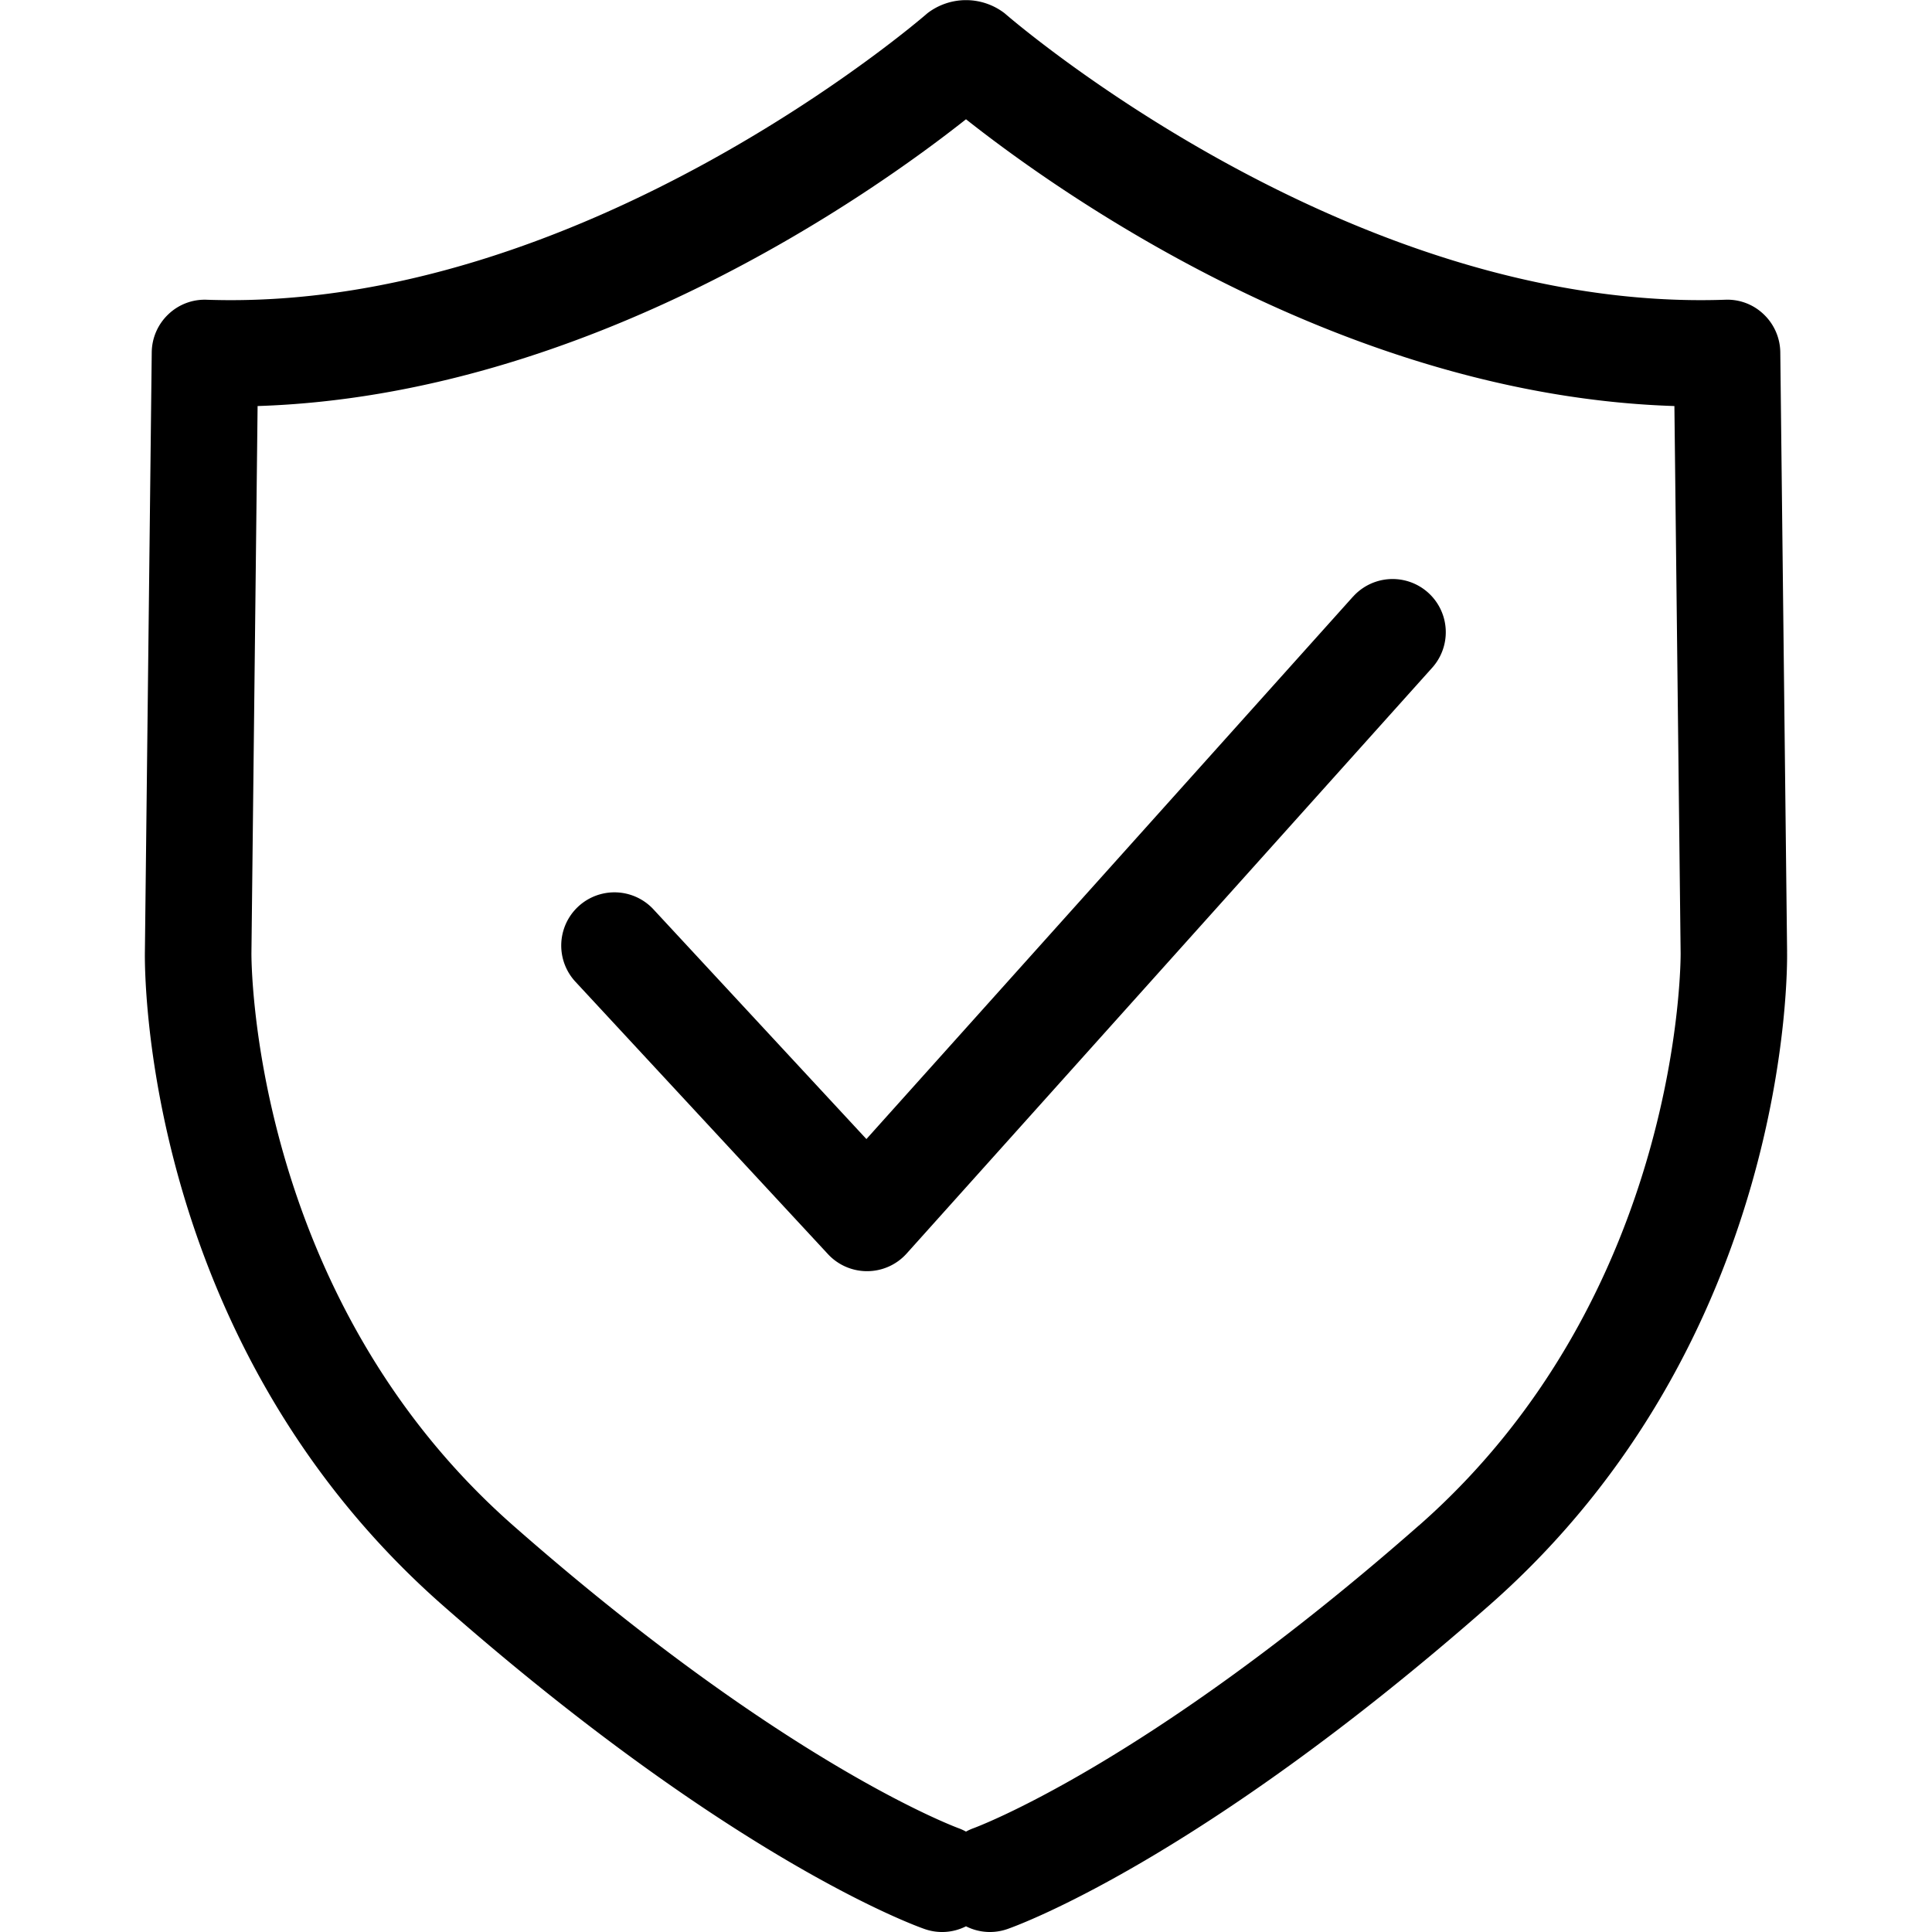
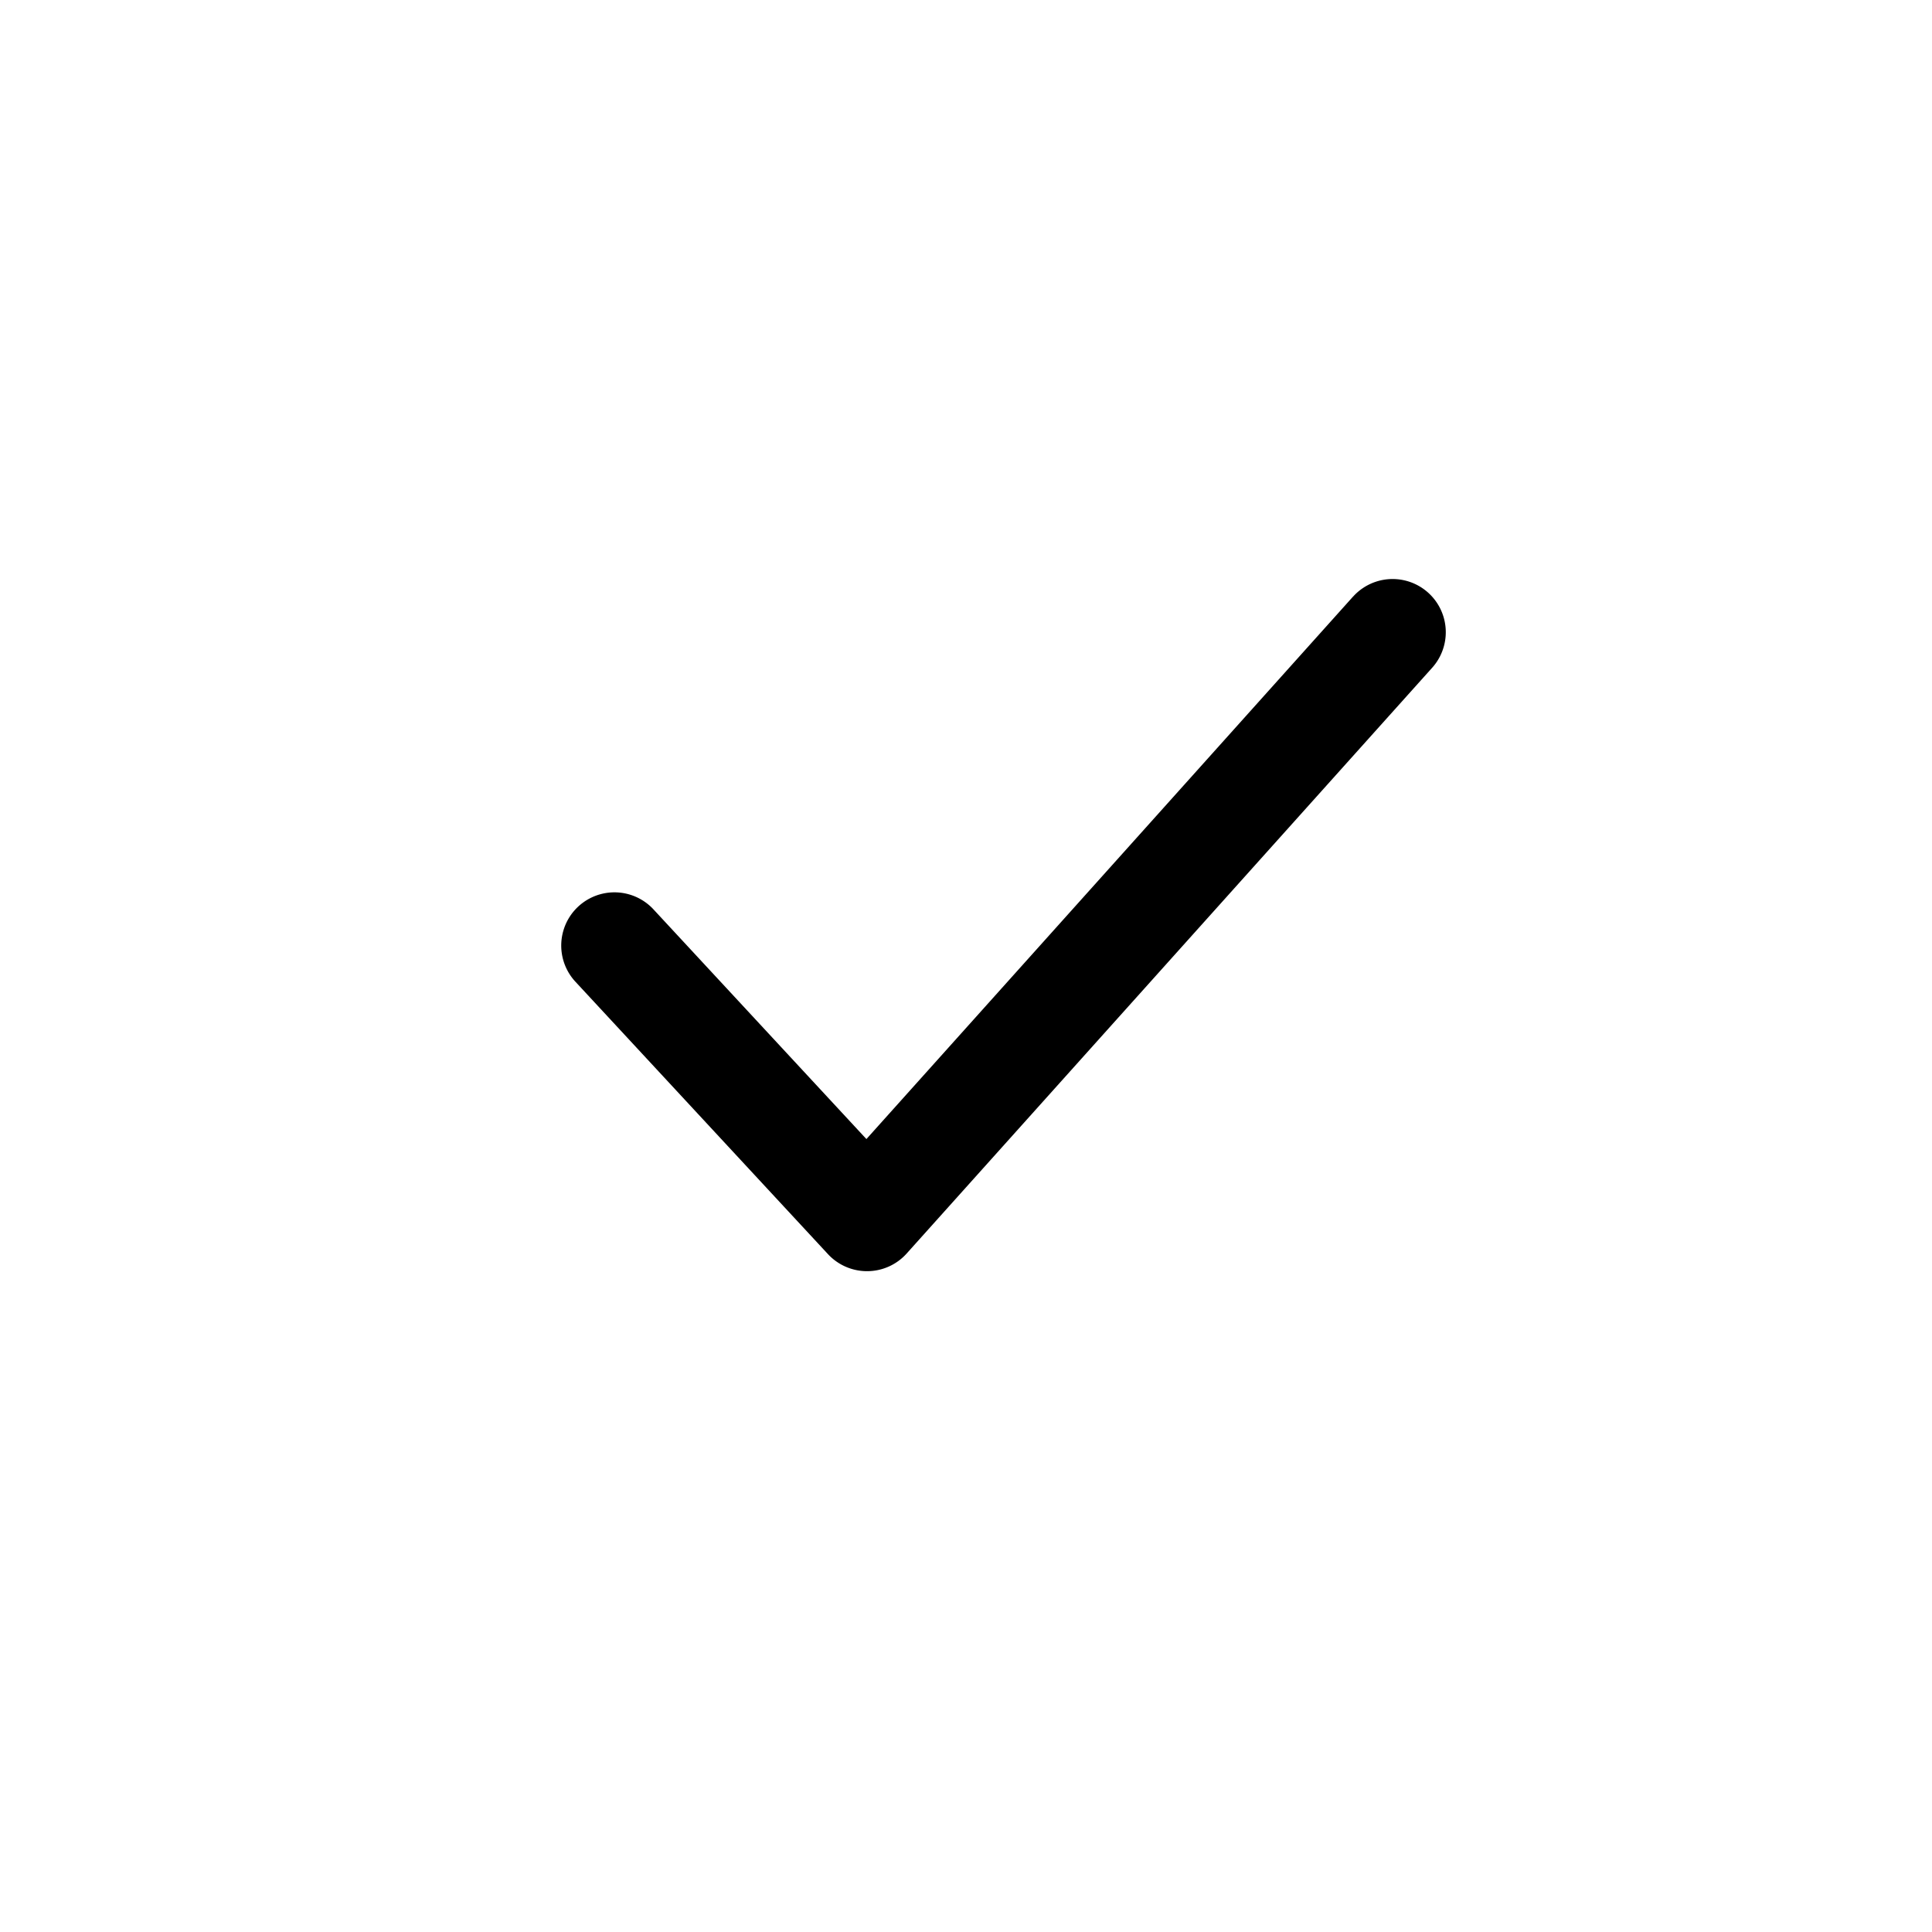
<svg xmlns="http://www.w3.org/2000/svg" width="120" height="120" viewBox="0 0 120 120">
  <g id="Group_48" data-name="Group 48" transform="translate(-1809 -1503)">
    <g id="Group_46" data-name="Group 46" transform="translate(9 16)">
-       <path id="Path_82" data-name="Path 82" d="M102,59.115l-.423-37.235a3.307,3.307,0,0,0-1.023-2.351,3.256,3.256,0,0,0-2.4-.912C74.8,19.429,53.614,1.012,53.4.825a3.934,3.934,0,0,0-4.8,0c-.21.186-21.411,18.595-44.753,17.793a3.265,3.265,0,0,0-2.4.912A3.3,3.3,0,0,0,.425,21.881L0,59.09c-.019.978-.237,24.144,18.5,40.621,18.086,15.9,29.457,19.942,29.933,20.106A3.281,3.281,0,0,0,51,119.646a3.291,3.291,0,0,0,2.566.172c.476-.164,11.847-4.2,29.932-20.106,18.738-16.477,18.52-39.643,18.5-40.6M79.124,94.755C62.159,109.671,51.5,113.544,51.4,113.577a3.311,3.311,0,0,0-.4.187,3.446,3.446,0,0,0-.388-.183c-.106-.037-10.77-3.91-27.734-18.825C6.5,80.352,6.615,59.418,6.617,59.189L7,25.22c20.514-.658,38.2-13.225,44-17.812,5.8,4.586,23.481,17.156,44,17.812l.387,33.989c0,.21.122,21.143-16.259,35.547" transform="translate(1809 1487)" />
      <path id="Path_83" data-name="Path 83" d="M75.039,37.142,44.821,70.827,31.6,56.566a3.305,3.305,0,0,0-4.857,4.484L42.433,77.974a3.306,3.306,0,0,0,2.427,1.059h.027a3.3,3.3,0,0,0,2.437-1.1L79.968,41.546a3.3,3.3,0,0,0-4.929-4.4" transform="translate(1808.993 1486.922)" />
    </g>
-     <rect id="Rectangle_84" data-name="Rectangle 84" width="120" height="120" transform="translate(1809 1503)" fill="none" />
  </g>
</svg>